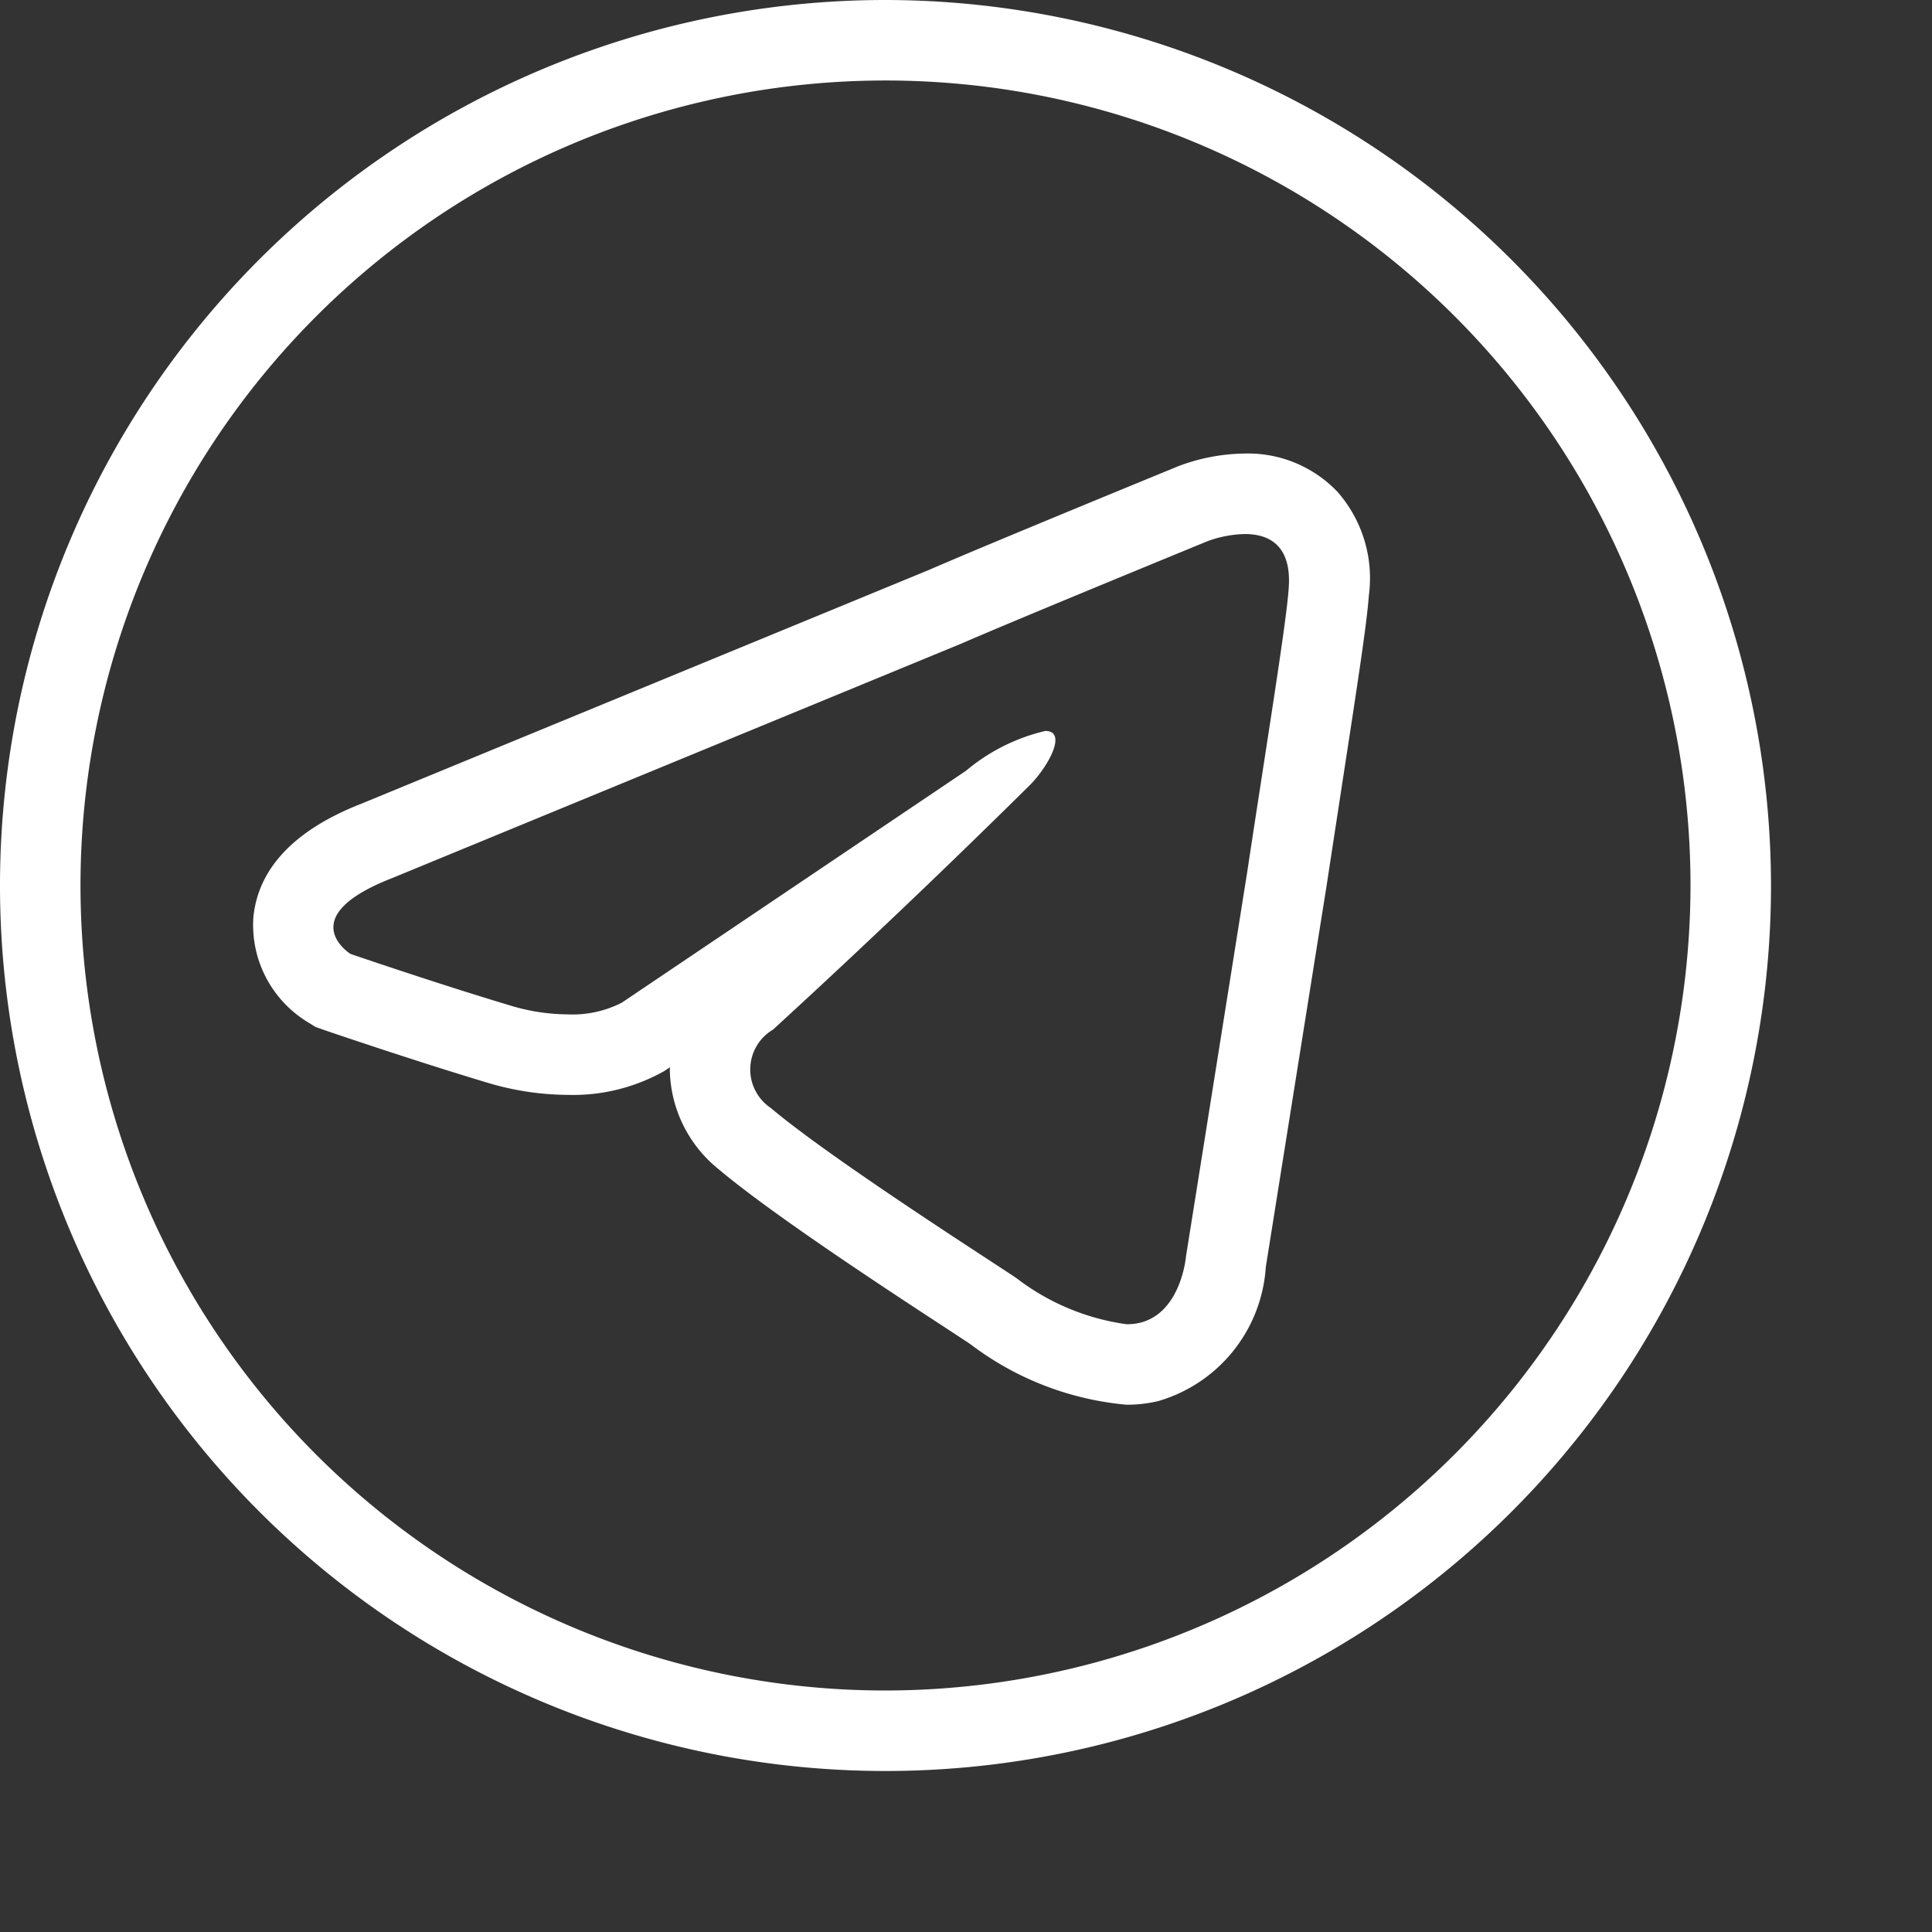
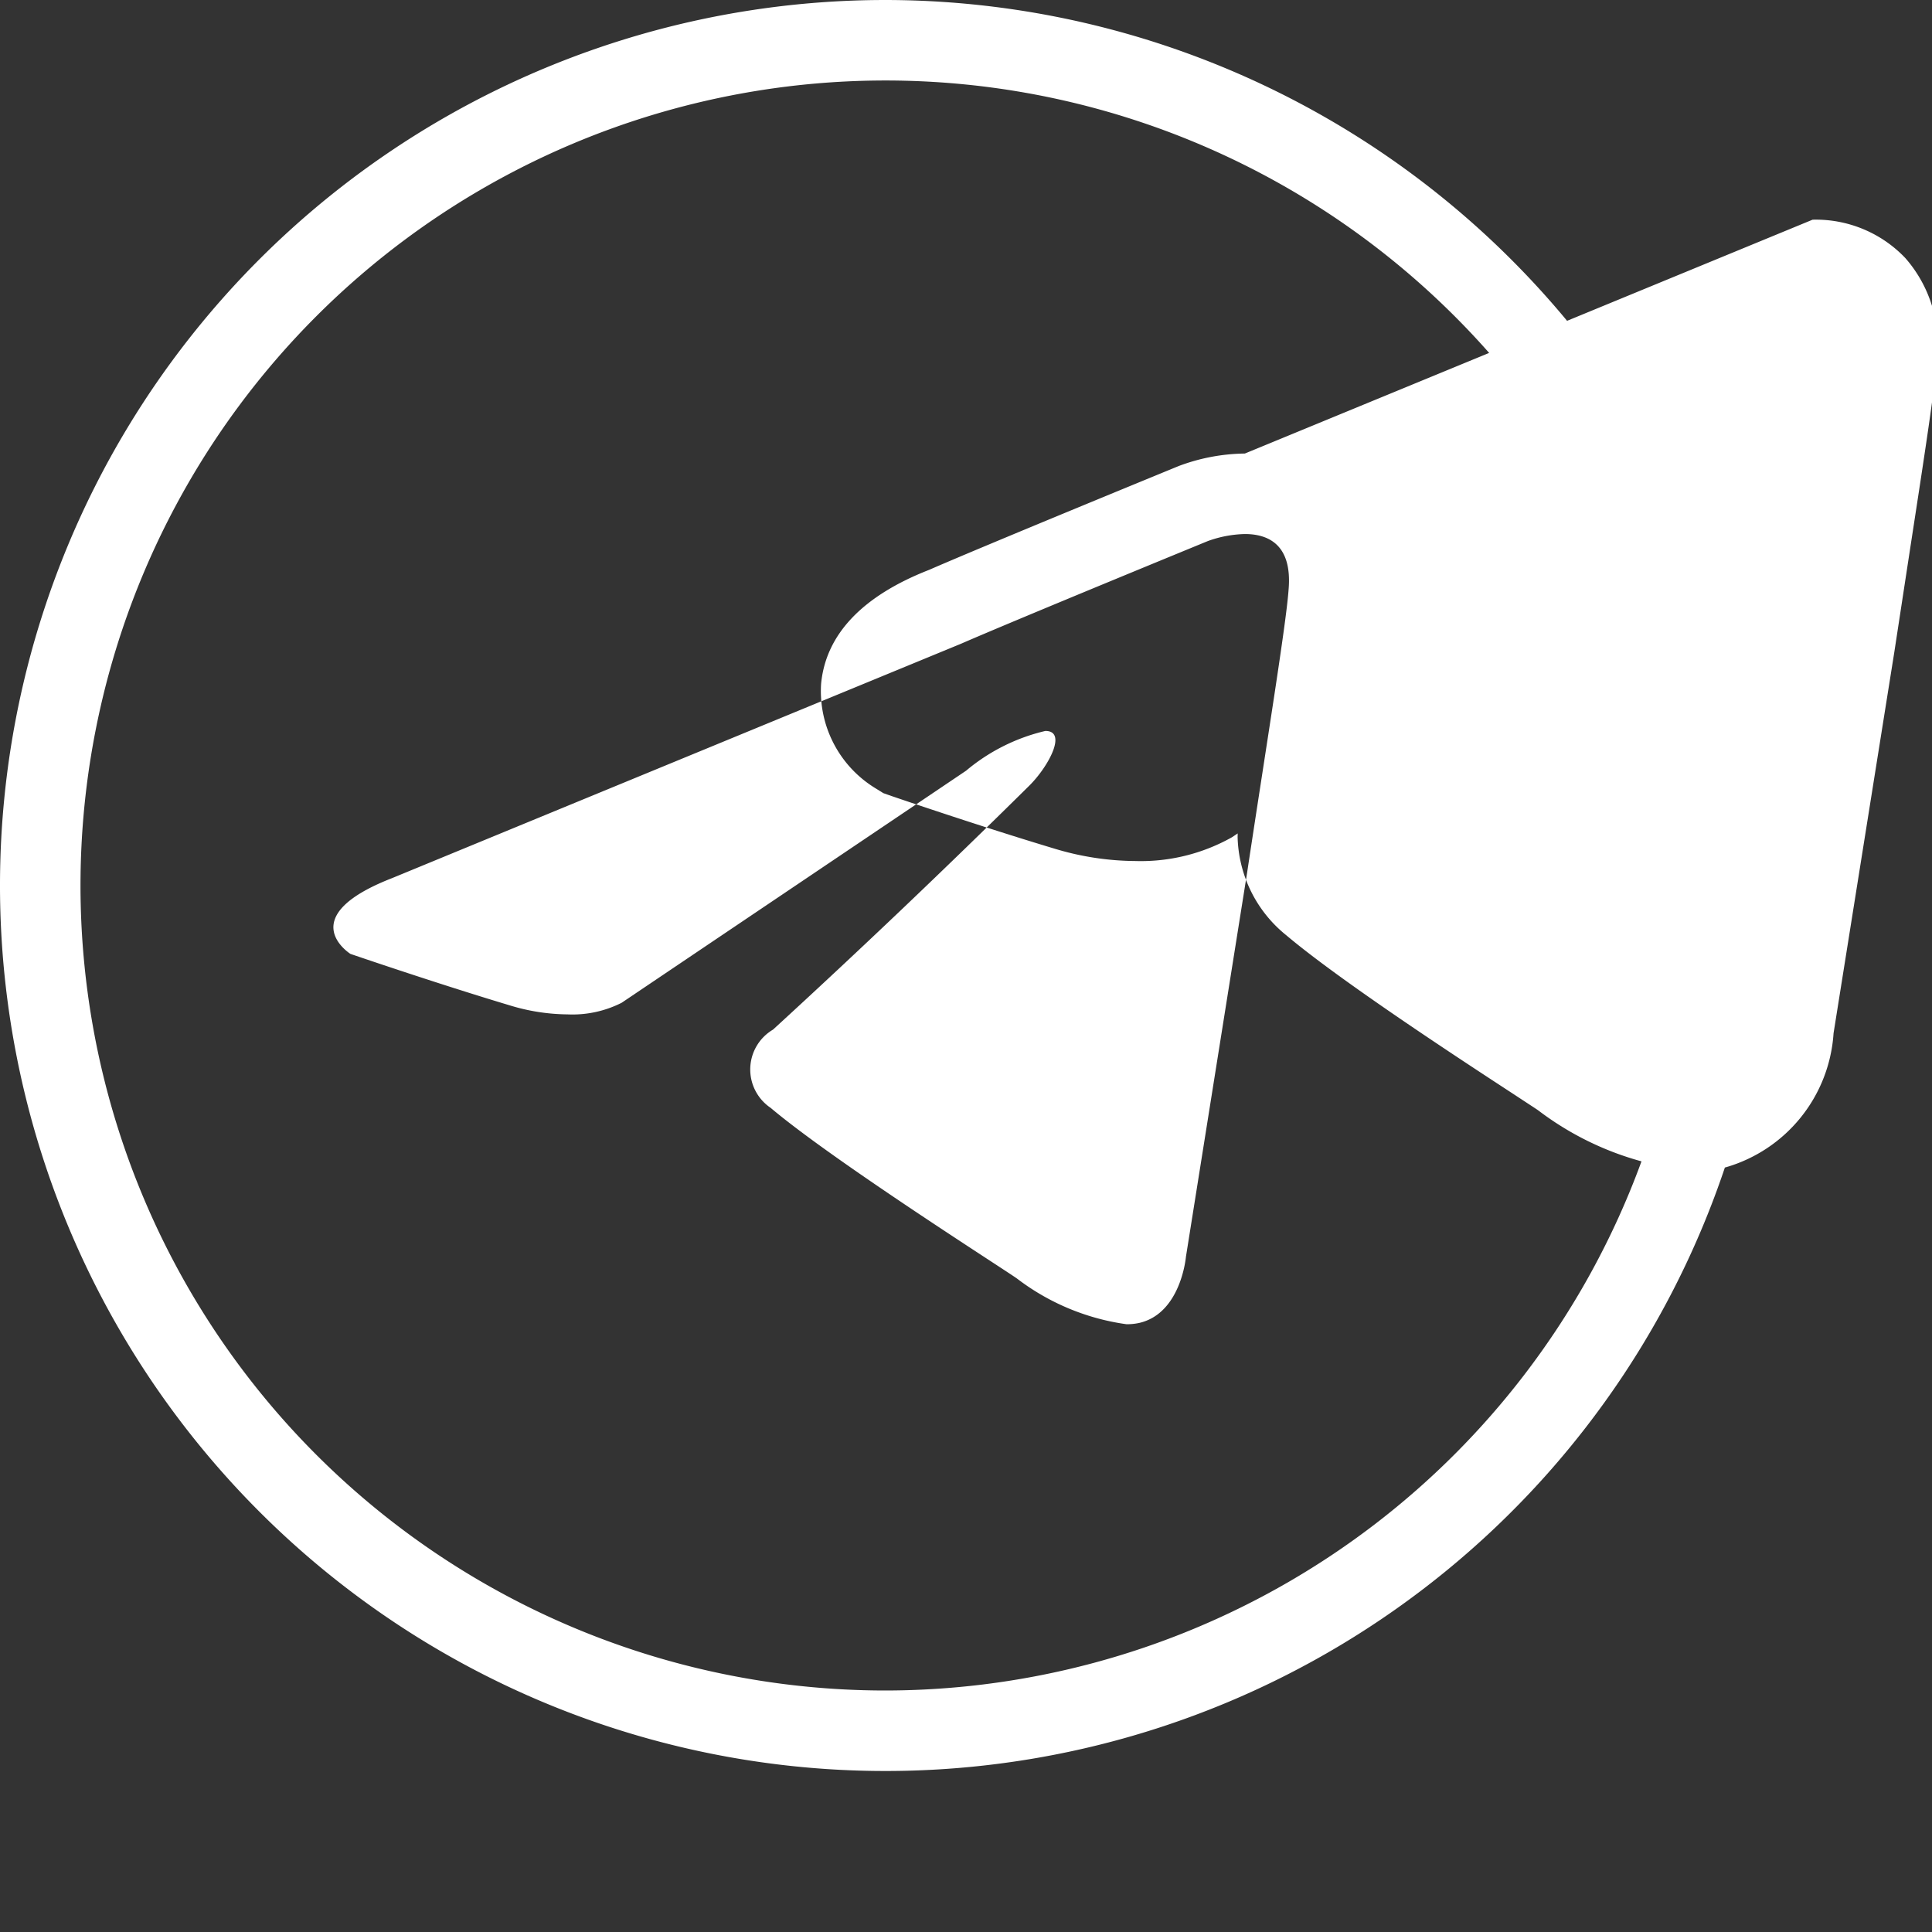
<svg xmlns="http://www.w3.org/2000/svg" version="1.1" id="Layer_2" x="0px" y="0px" viewBox="0 0 24 24" style="enable-background:new 0 0 24 24;" xml:space="preserve">
  <rect x="0" y="0" width="24" height="24" fill="#333333" stroke="none" />
-   <path style="fill: #fff;" d="M11 0a11 11 0 1011 11A11.012 11.012 0 0011 0zm0 21a10 10 0 1110-10 10.011 10.011 0 01-10 10zm4.464-15.366a2.405 2.405 0 00-.821.155c-.114.047-2.402.985-3.101 1.29L4.489 9.984c-.827.323-1.284.801-1.342 1.416a1.414 1.414 0 00.677 1.298l.097.06.108.038c.044.015 1.091.373 2.01.649a3.527 3.527 0 001.01.156 2.31 2.31 0 001.203-.296l.07-.047-.001.044a1.617 1.617 0 00.602 1.219c.67.566 2.133 1.523 2.836 1.982.15.099.257.168.296.195a3.755 3.755 0 001.939.752 1.71 1.71 0 00.39-.044 1.859 1.859 0 001.34-1.665l.755-4.736.198-1.295c.193-1.254.304-1.98.327-2.31a1.626 1.626 0 00-.388-1.289 1.534 1.534 0 00-1.152-.477zm.027 5.214l-.759 4.765s-.06.698-.576.82a.707.707 0 01-.162.017 2.892 2.892 0 01-1.356-.564c-.121-.091-2.276-1.457-3.065-2.124a.575.575 0 01.03-.972 115.996 115.996 0 003.187-3.034c.236-.236.472-.676.196-.676a2.37 2.37 0 00-.985.494l-4.279 2.883a1.353 1.353 0 01-.673.144 2.514 2.514 0 01-.723-.114c-.91-.273-1.972-.637-1.972-.637s-.729-.456.515-.941l7.071-2.913c.698-.304 3.065-1.275 3.065-1.275a1.44 1.44 0 01.46-.087c.286 0 .592.128.542.694-.03.425-.273 1.912-.516 3.52z" />
+   <path style="fill: #fff;" d="M11 0a11 11 0 1011 11A11.012 11.012 0 0011 0zm0 21a10 10 0 1110-10 10.011 10.011 0 01-10 10zm4.464-15.366a2.405 2.405 0 00-.821.155c-.114.047-2.402.985-3.101 1.29c-.827.323-1.284.801-1.342 1.416a1.414 1.414 0 00.677 1.298l.097.06.108.038c.044.015 1.091.373 2.01.649a3.527 3.527 0 001.01.156 2.31 2.31 0 001.203-.296l.07-.047-.001.044a1.617 1.617 0 00.602 1.219c.67.566 2.133 1.523 2.836 1.982.15.099.257.168.296.195a3.755 3.755 0 001.939.752 1.71 1.71 0 00.39-.044 1.859 1.859 0 001.34-1.665l.755-4.736.198-1.295c.193-1.254.304-1.98.327-2.31a1.626 1.626 0 00-.388-1.289 1.534 1.534 0 00-1.152-.477zm.027 5.214l-.759 4.765s-.06.698-.576.82a.707.707 0 01-.162.017 2.892 2.892 0 01-1.356-.564c-.121-.091-2.276-1.457-3.065-2.124a.575.575 0 01.03-.972 115.996 115.996 0 003.187-3.034c.236-.236.472-.676.196-.676a2.37 2.37 0 00-.985.494l-4.279 2.883a1.353 1.353 0 01-.673.144 2.514 2.514 0 01-.723-.114c-.91-.273-1.972-.637-1.972-.637s-.729-.456.515-.941l7.071-2.913c.698-.304 3.065-1.275 3.065-1.275a1.44 1.44 0 01.46-.087c.286 0 .592.128.542.694-.03.425-.273 1.912-.516 3.52z" />
</svg>